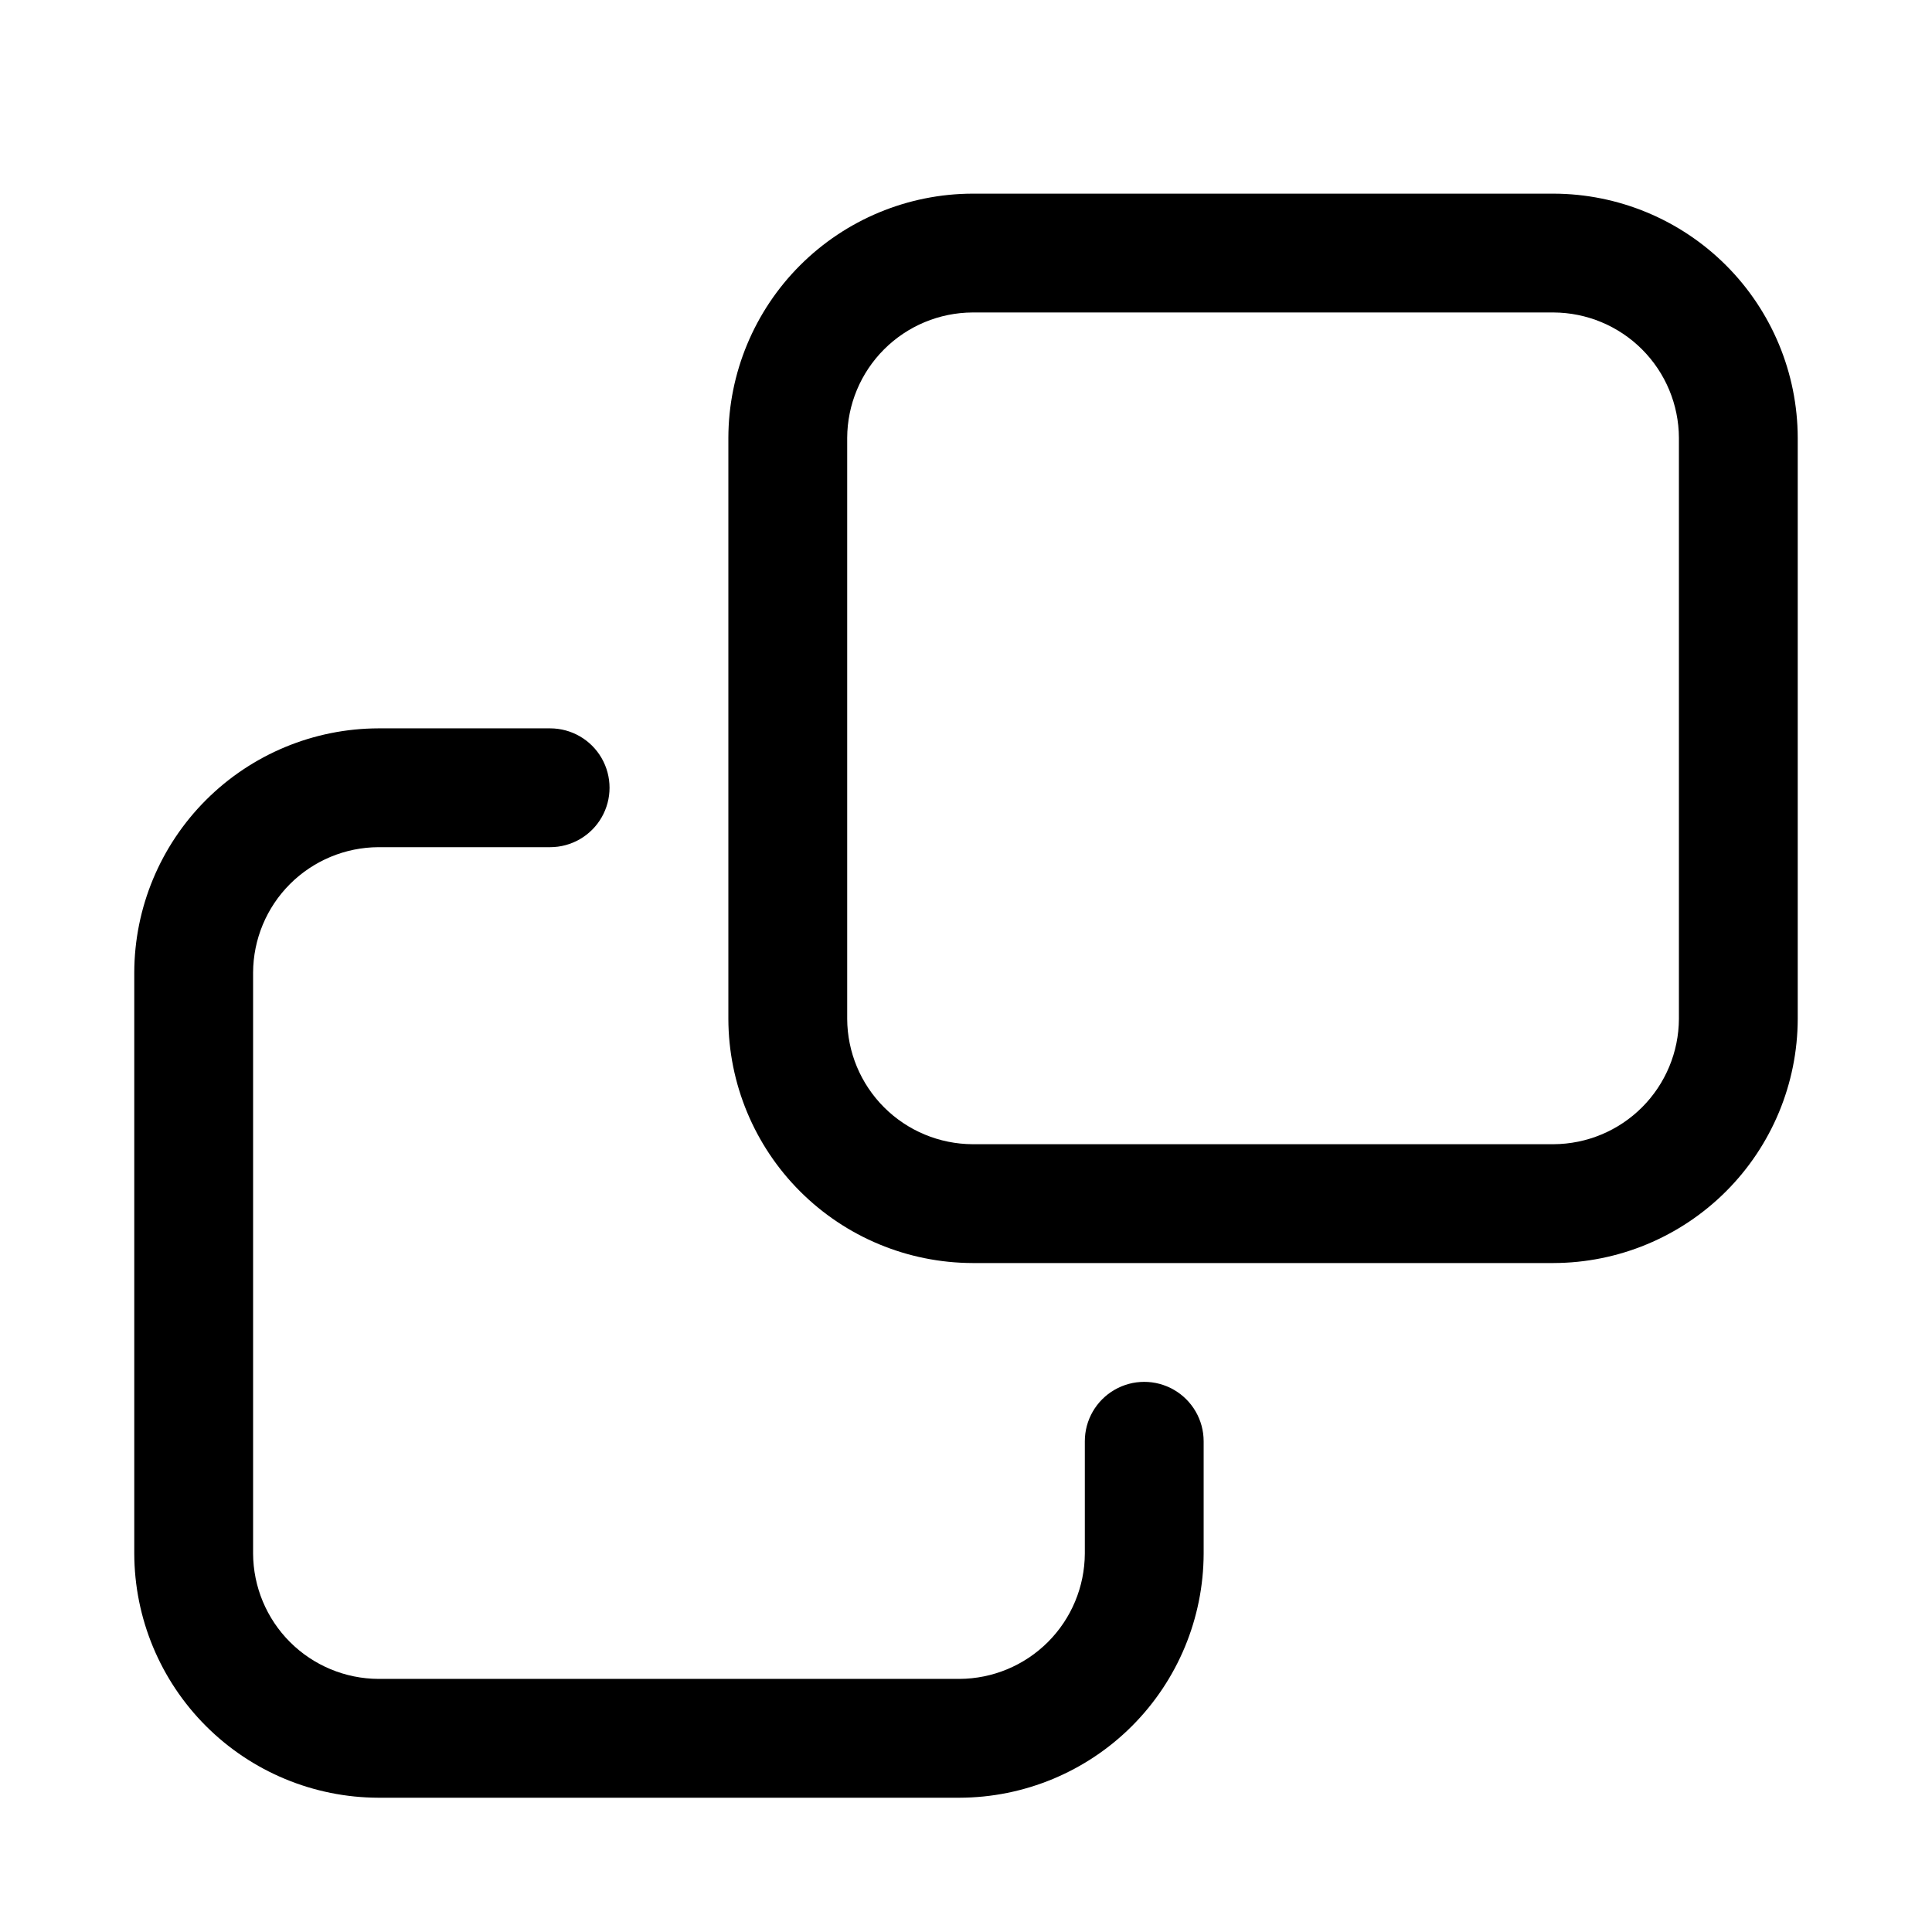
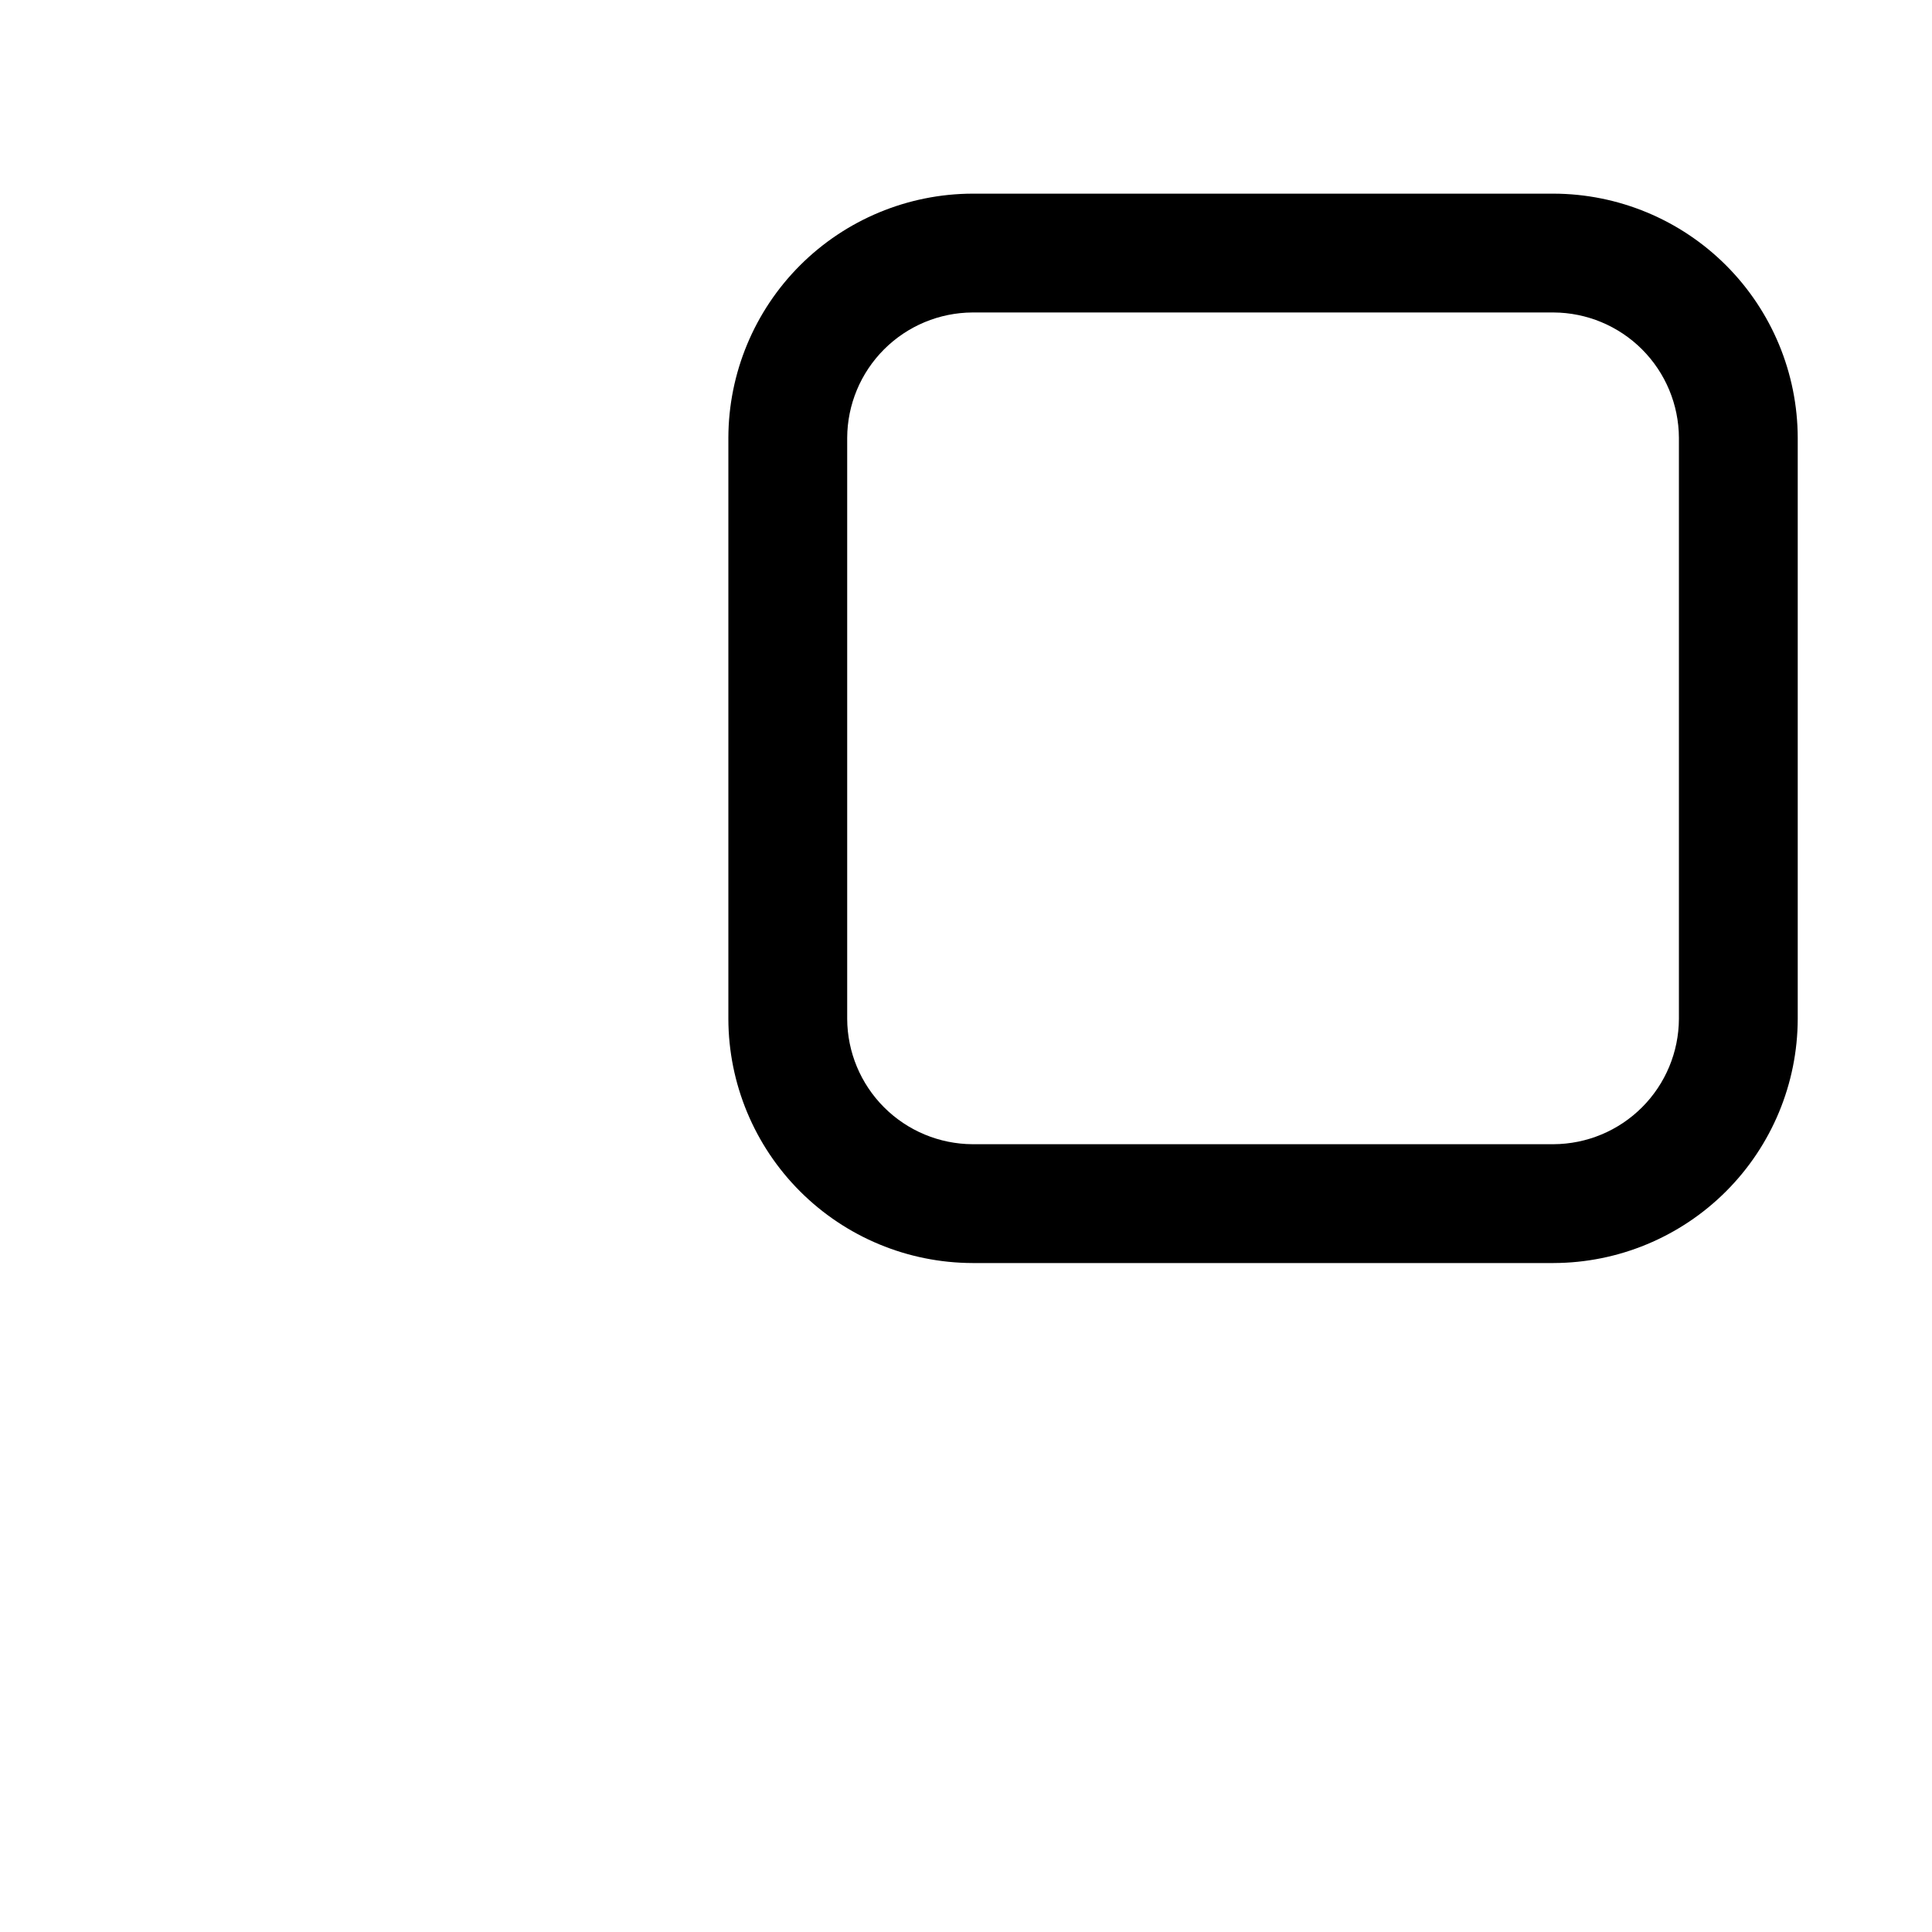
<svg xmlns="http://www.w3.org/2000/svg" fill="#000000" width="800px" height="800px" version="1.1" viewBox="144 144 512 512">
  <g>
-     <path d="m462.98 525.95v29.758c-0.043 17.148-6.875 33.582-19 45.711-12.125 12.125-28.562 18.957-45.711 18.996h-153.98c-17.148-0.039-33.582-6.871-45.707-18.996-12.129-12.129-18.957-28.562-19-45.711v-153.98c0.043-17.148 6.871-33.582 19-45.711 12.125-12.125 28.559-18.957 45.707-18.996h45.5c5.625 0 10.824 3 13.637 7.871 2.812 4.871 2.812 10.871 0 15.742-2.812 4.871-8.012 7.875-13.637 7.875h-45.5c-8.797 0.039-17.223 3.555-23.445 9.773-6.219 6.223-9.73 14.648-9.773 23.445v153.98c0.043 8.797 3.555 17.223 9.773 23.445 6.223 6.219 14.648 9.734 23.445 9.773h153.98c8.797-0.039 17.223-3.555 23.445-9.773 6.223-6.223 9.734-14.648 9.777-23.445v-29.758c0-5.625 3-10.82 7.871-13.633s10.871-2.812 15.742 0c4.871 2.812 7.875 8.008 7.875 13.633z" />
    <path d="m555.71 195.32h-153.98c-17.148 0.043-33.582 6.875-45.711 19-12.125 12.125-18.957 28.562-18.996 45.711v153.98c0.039 17.148 6.871 33.582 18.996 45.707 12.129 12.129 28.562 18.957 45.711 19h153.98c17.148-0.043 33.582-6.871 45.711-19 12.125-12.125 18.957-28.559 18.996-45.707v-153.98c-0.039-17.148-6.871-33.586-18.996-45.711-12.129-12.125-28.562-18.957-45.711-19zm33.219 218.69c-0.039 8.797-3.555 17.223-9.773 23.441-6.223 6.223-14.648 9.734-23.445 9.777h-153.98c-8.797-0.043-17.223-3.555-23.445-9.777-6.219-6.219-9.734-14.645-9.773-23.441v-153.98c0.039-8.801 3.555-17.223 9.773-23.445 6.223-6.223 14.648-9.734 23.445-9.777h153.98c8.797 0.043 17.223 3.555 23.445 9.777 6.219 6.223 9.734 14.645 9.773 23.445z" />
  </g>
</svg>